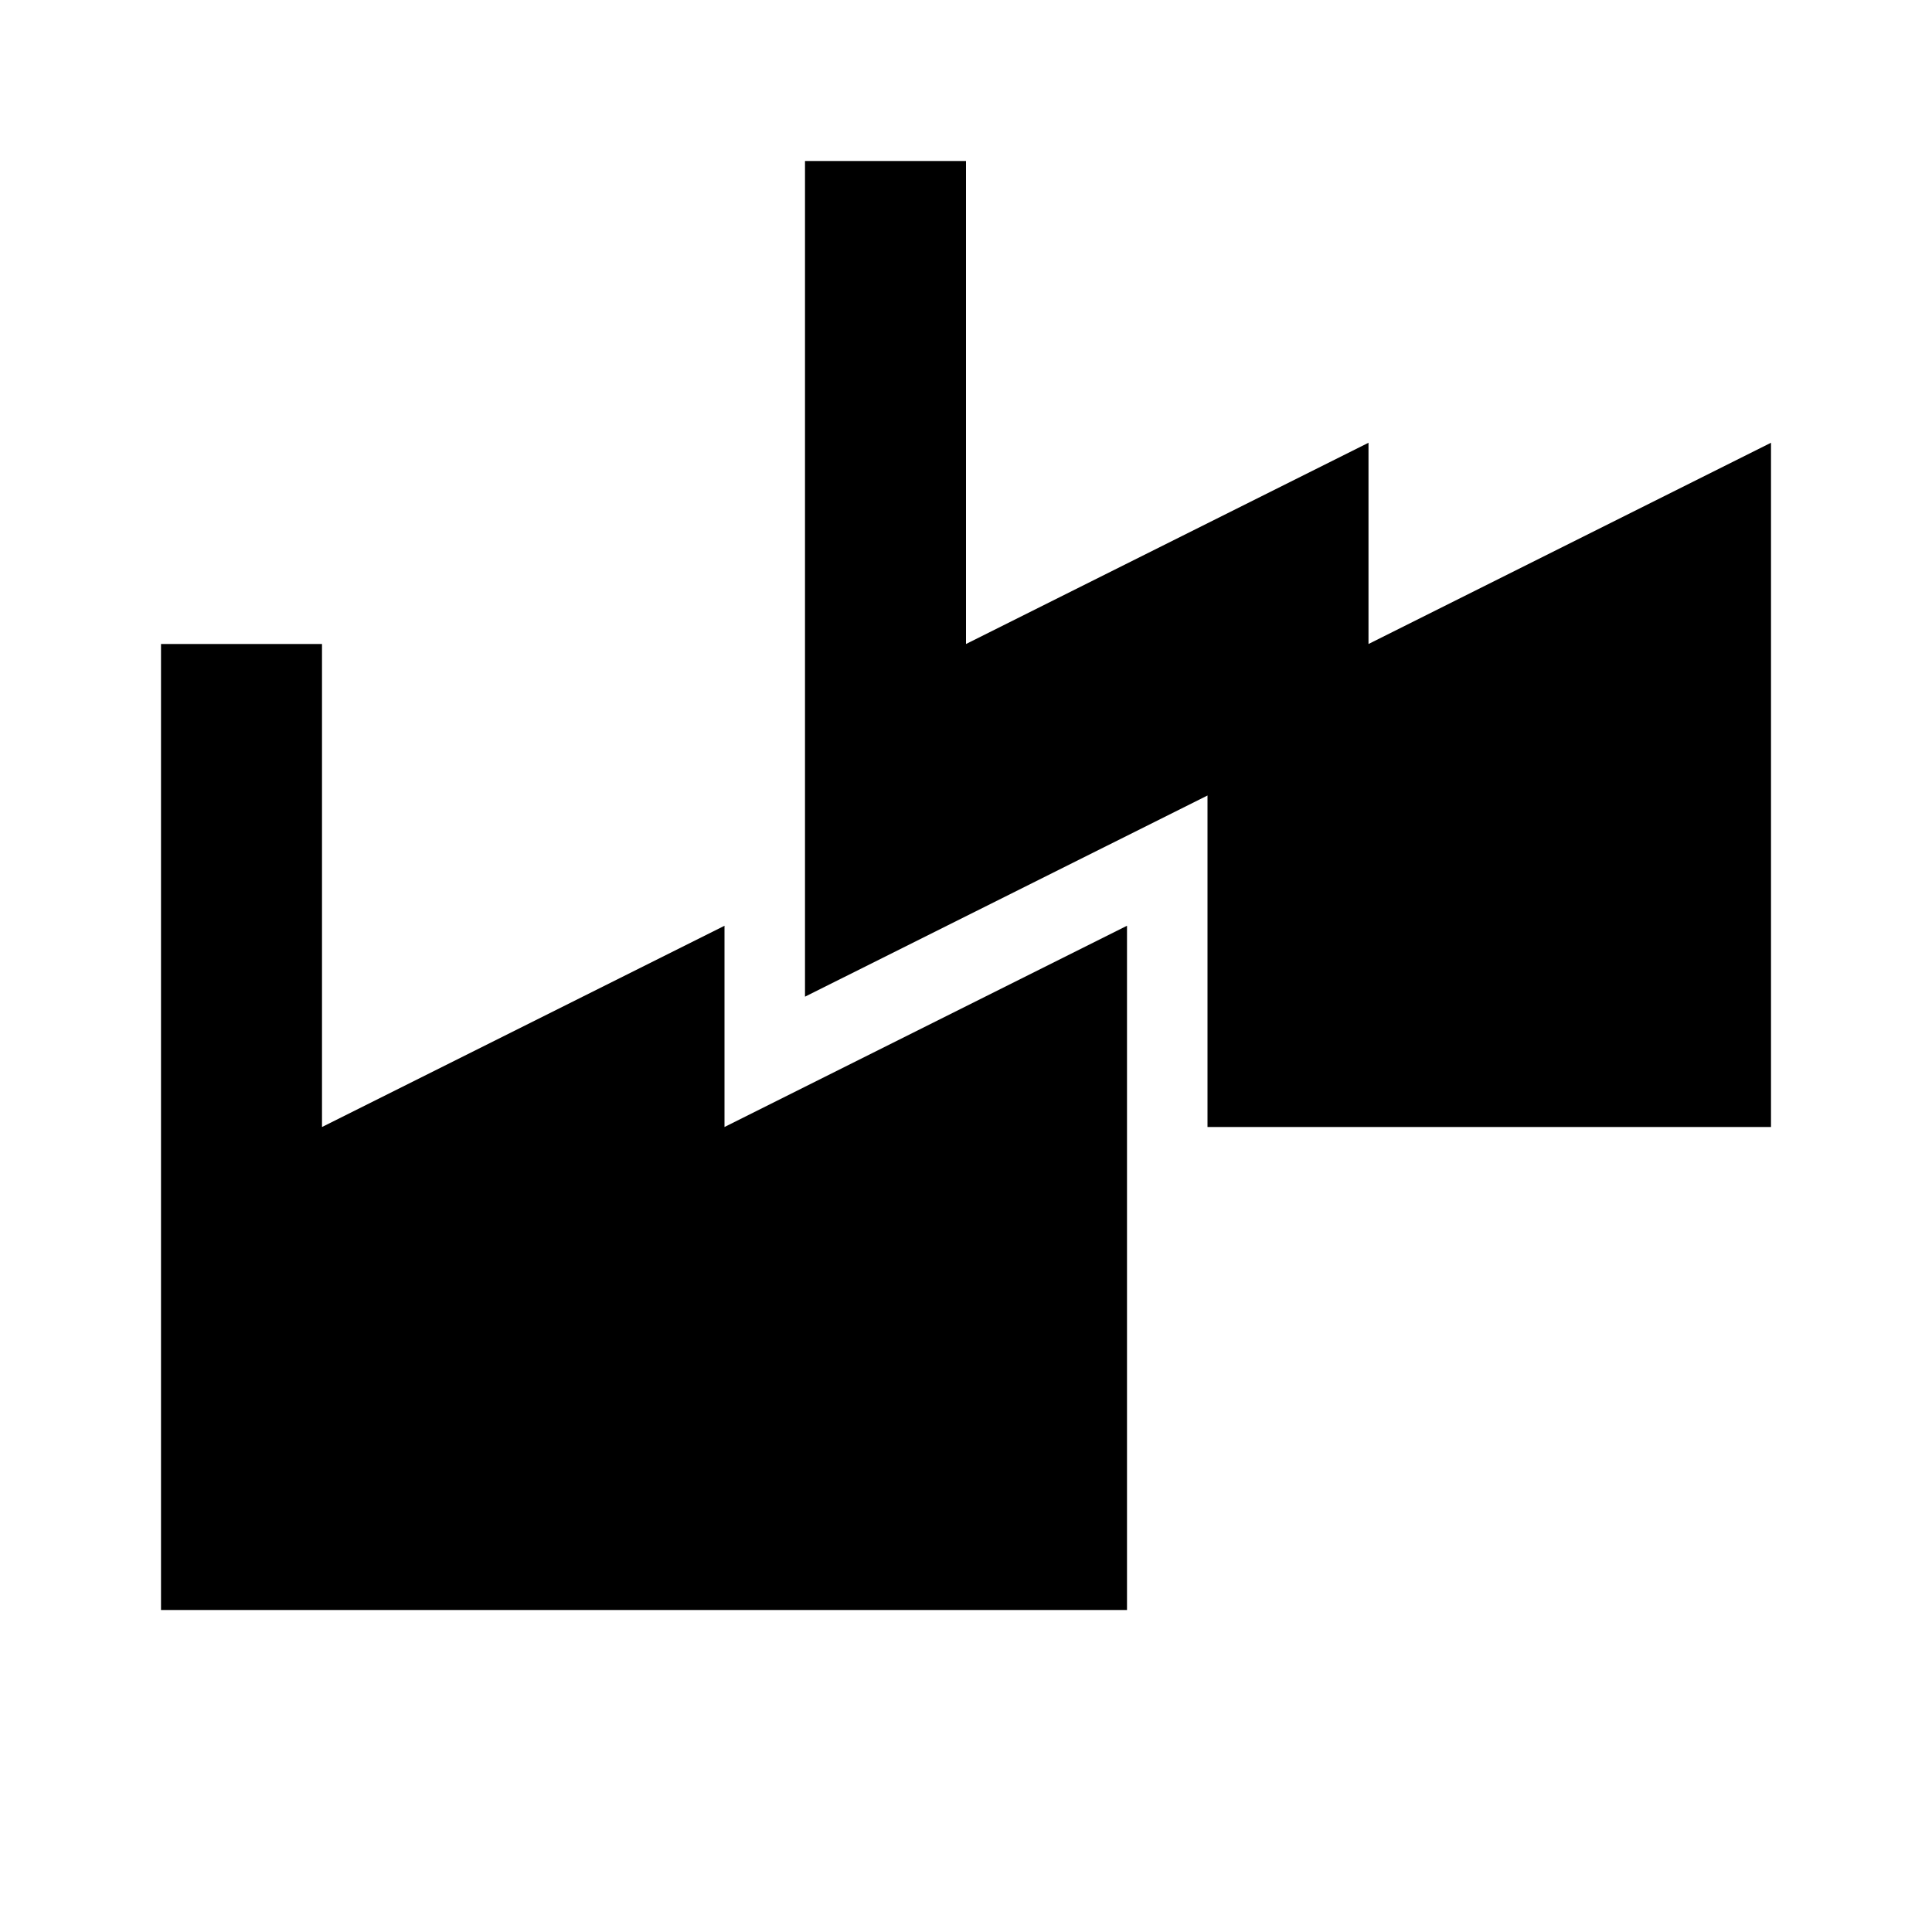
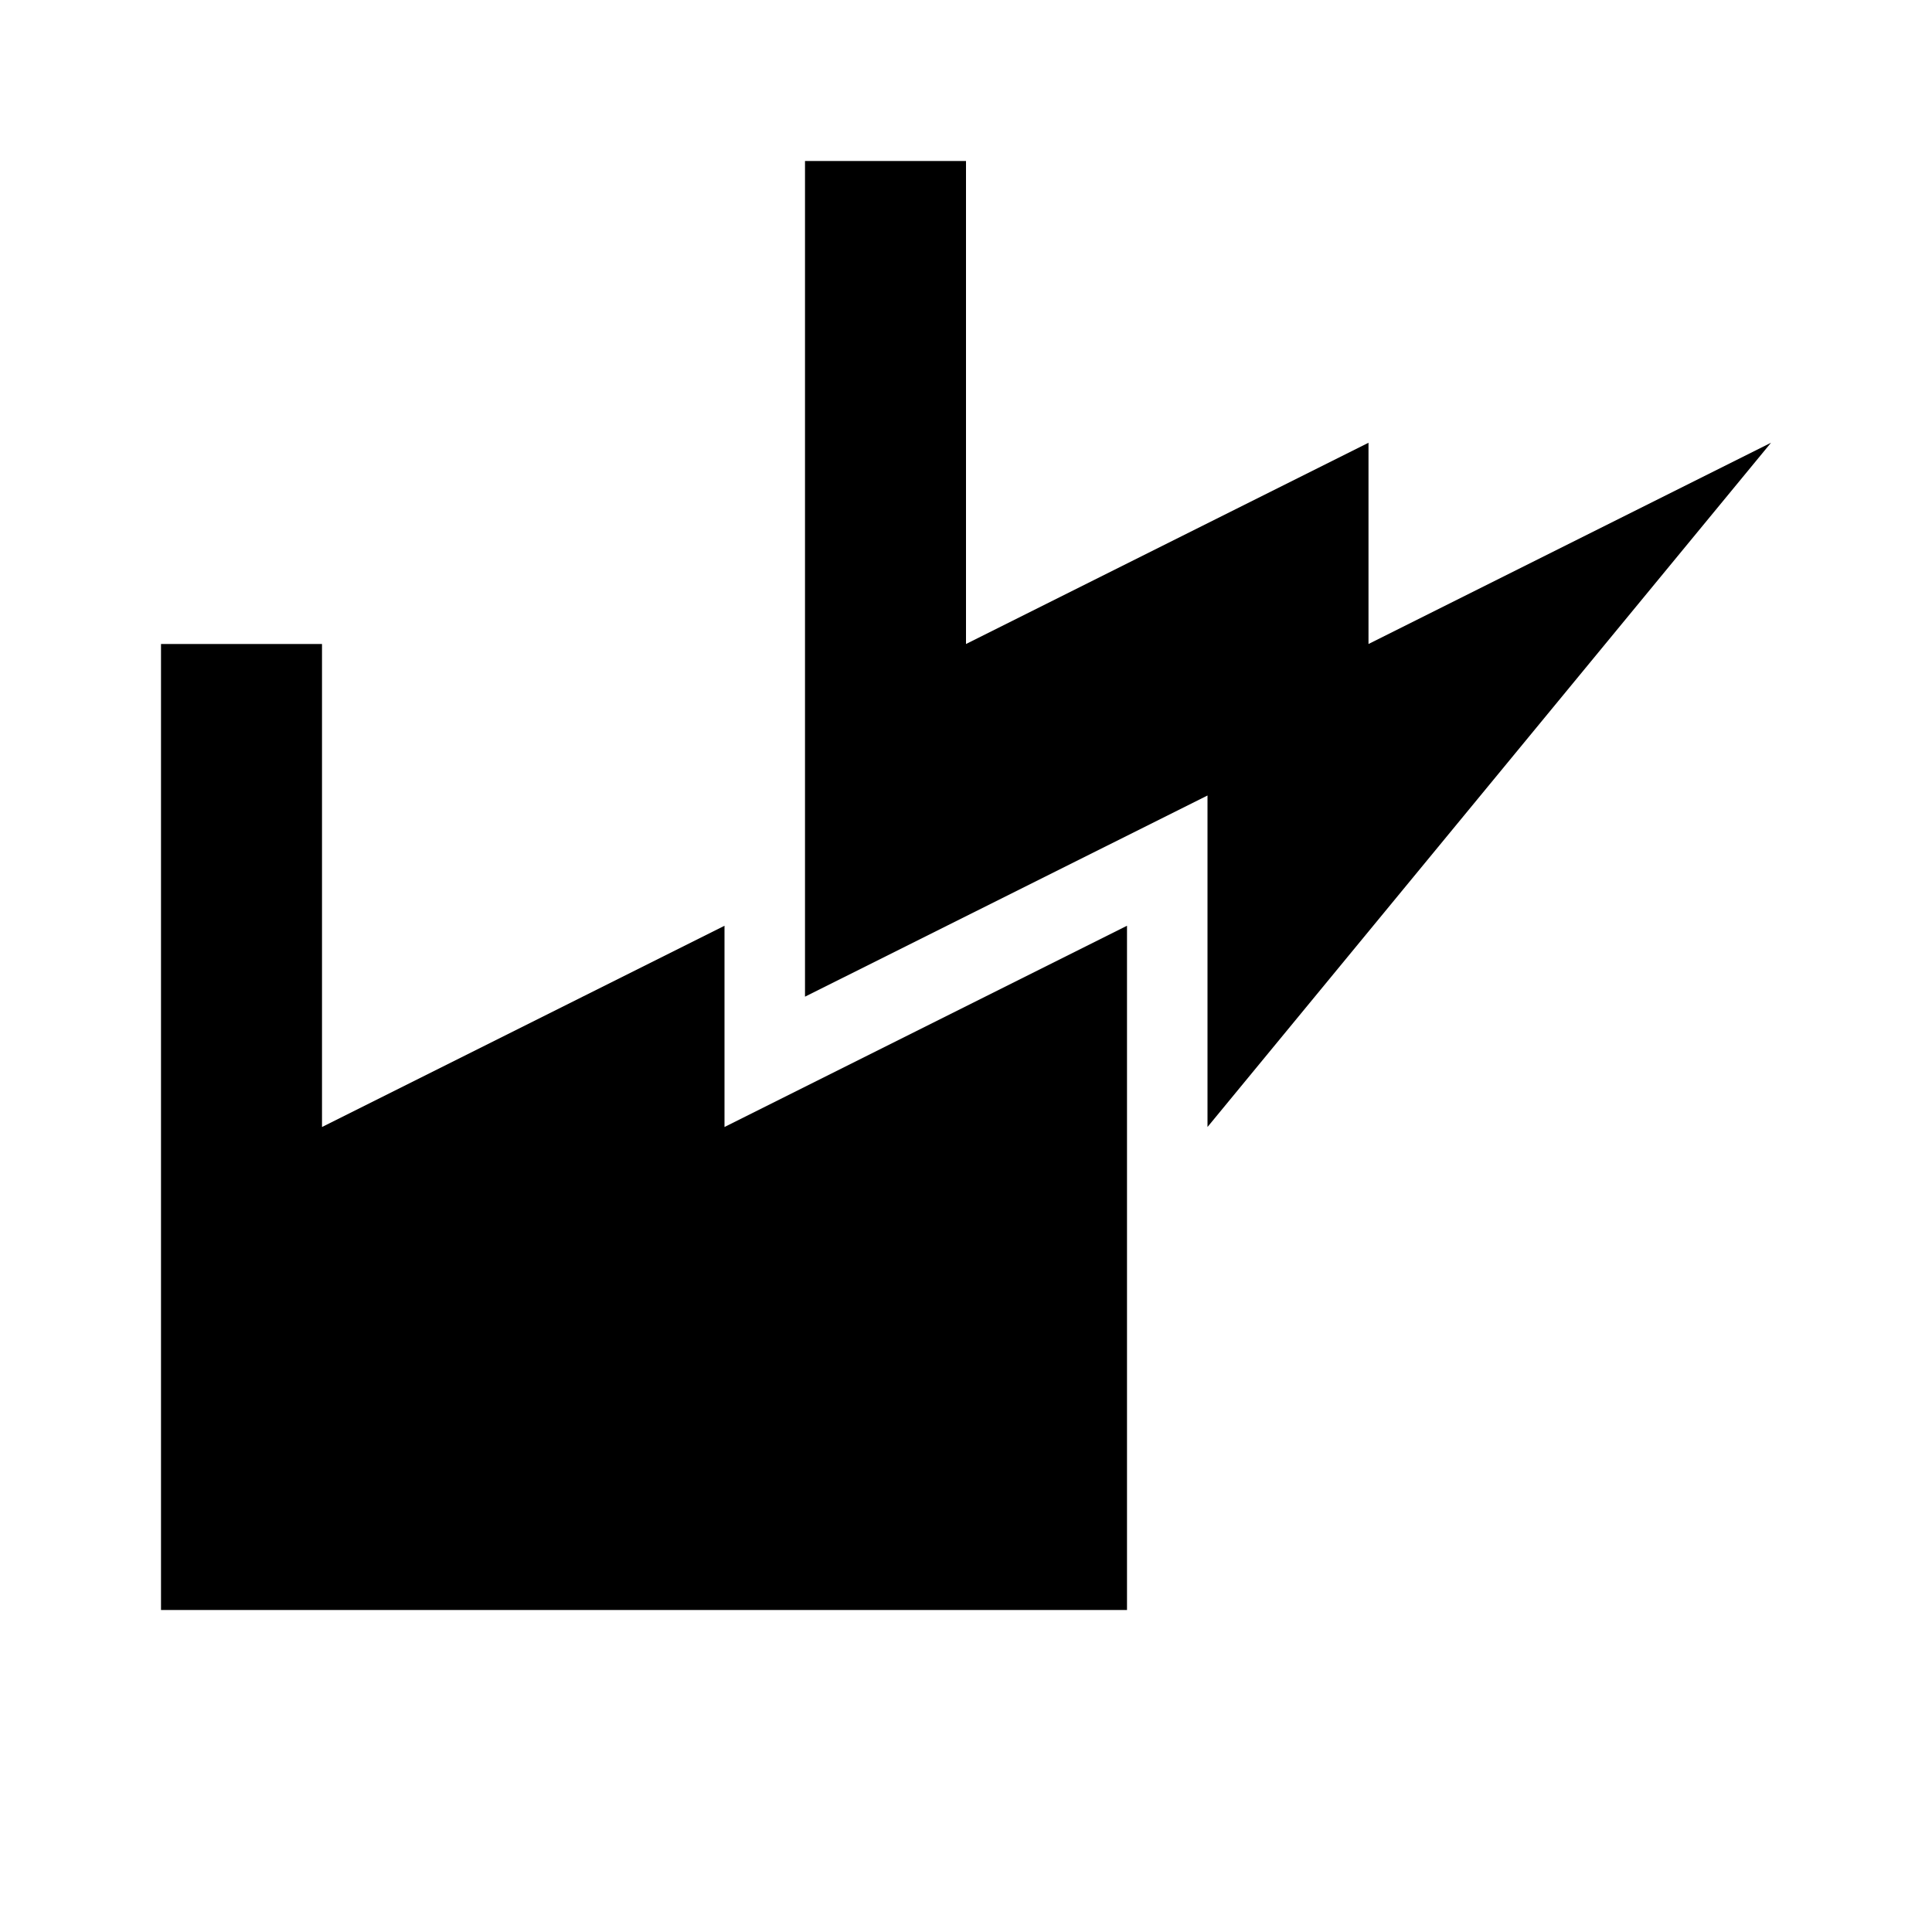
<svg xmlns="http://www.w3.org/2000/svg" width="800px" height="800px" viewBox="0 0 512 512" version="1.1">
  <title>plants-filled</title>
  <g id="Page-1" stroke="none" stroke-width="1" fill="none" fill-rule="evenodd">
    <g id="icon" fill="#000000" transform="translate(42.667, 42.667)">
-       <path d="M42.667,128 L42.667,256 L149.333,202.667 L149.333,256 L256,202.667 L256,384 L7.10542736e-15,384 L7.10542736e-15,128 L42.667,128 Z M213.333,7.10542736e-15 L213.333,128 L320,74.667 L320,128 L426.667,74.667 L426.667,256 L277.333,256 L277.333,168.149 L170.667,221.461 L170.667,7.10542736e-15 L213.333,7.10542736e-15 Z" id="Combined-Shape">
+       <path d="M42.667,128 L42.667,256 L149.333,202.667 L149.333,256 L256,202.667 L256,384 L7.10542736e-15,384 L7.10542736e-15,128 L42.667,128 Z M213.333,7.10542736e-15 L213.333,128 L320,74.667 L320,128 L426.667,74.667 L277.333,256 L277.333,168.149 L170.667,221.461 L170.667,7.10542736e-15 L213.333,7.10542736e-15 Z" id="Combined-Shape">

</path>
    </g>
  </g>
</svg>